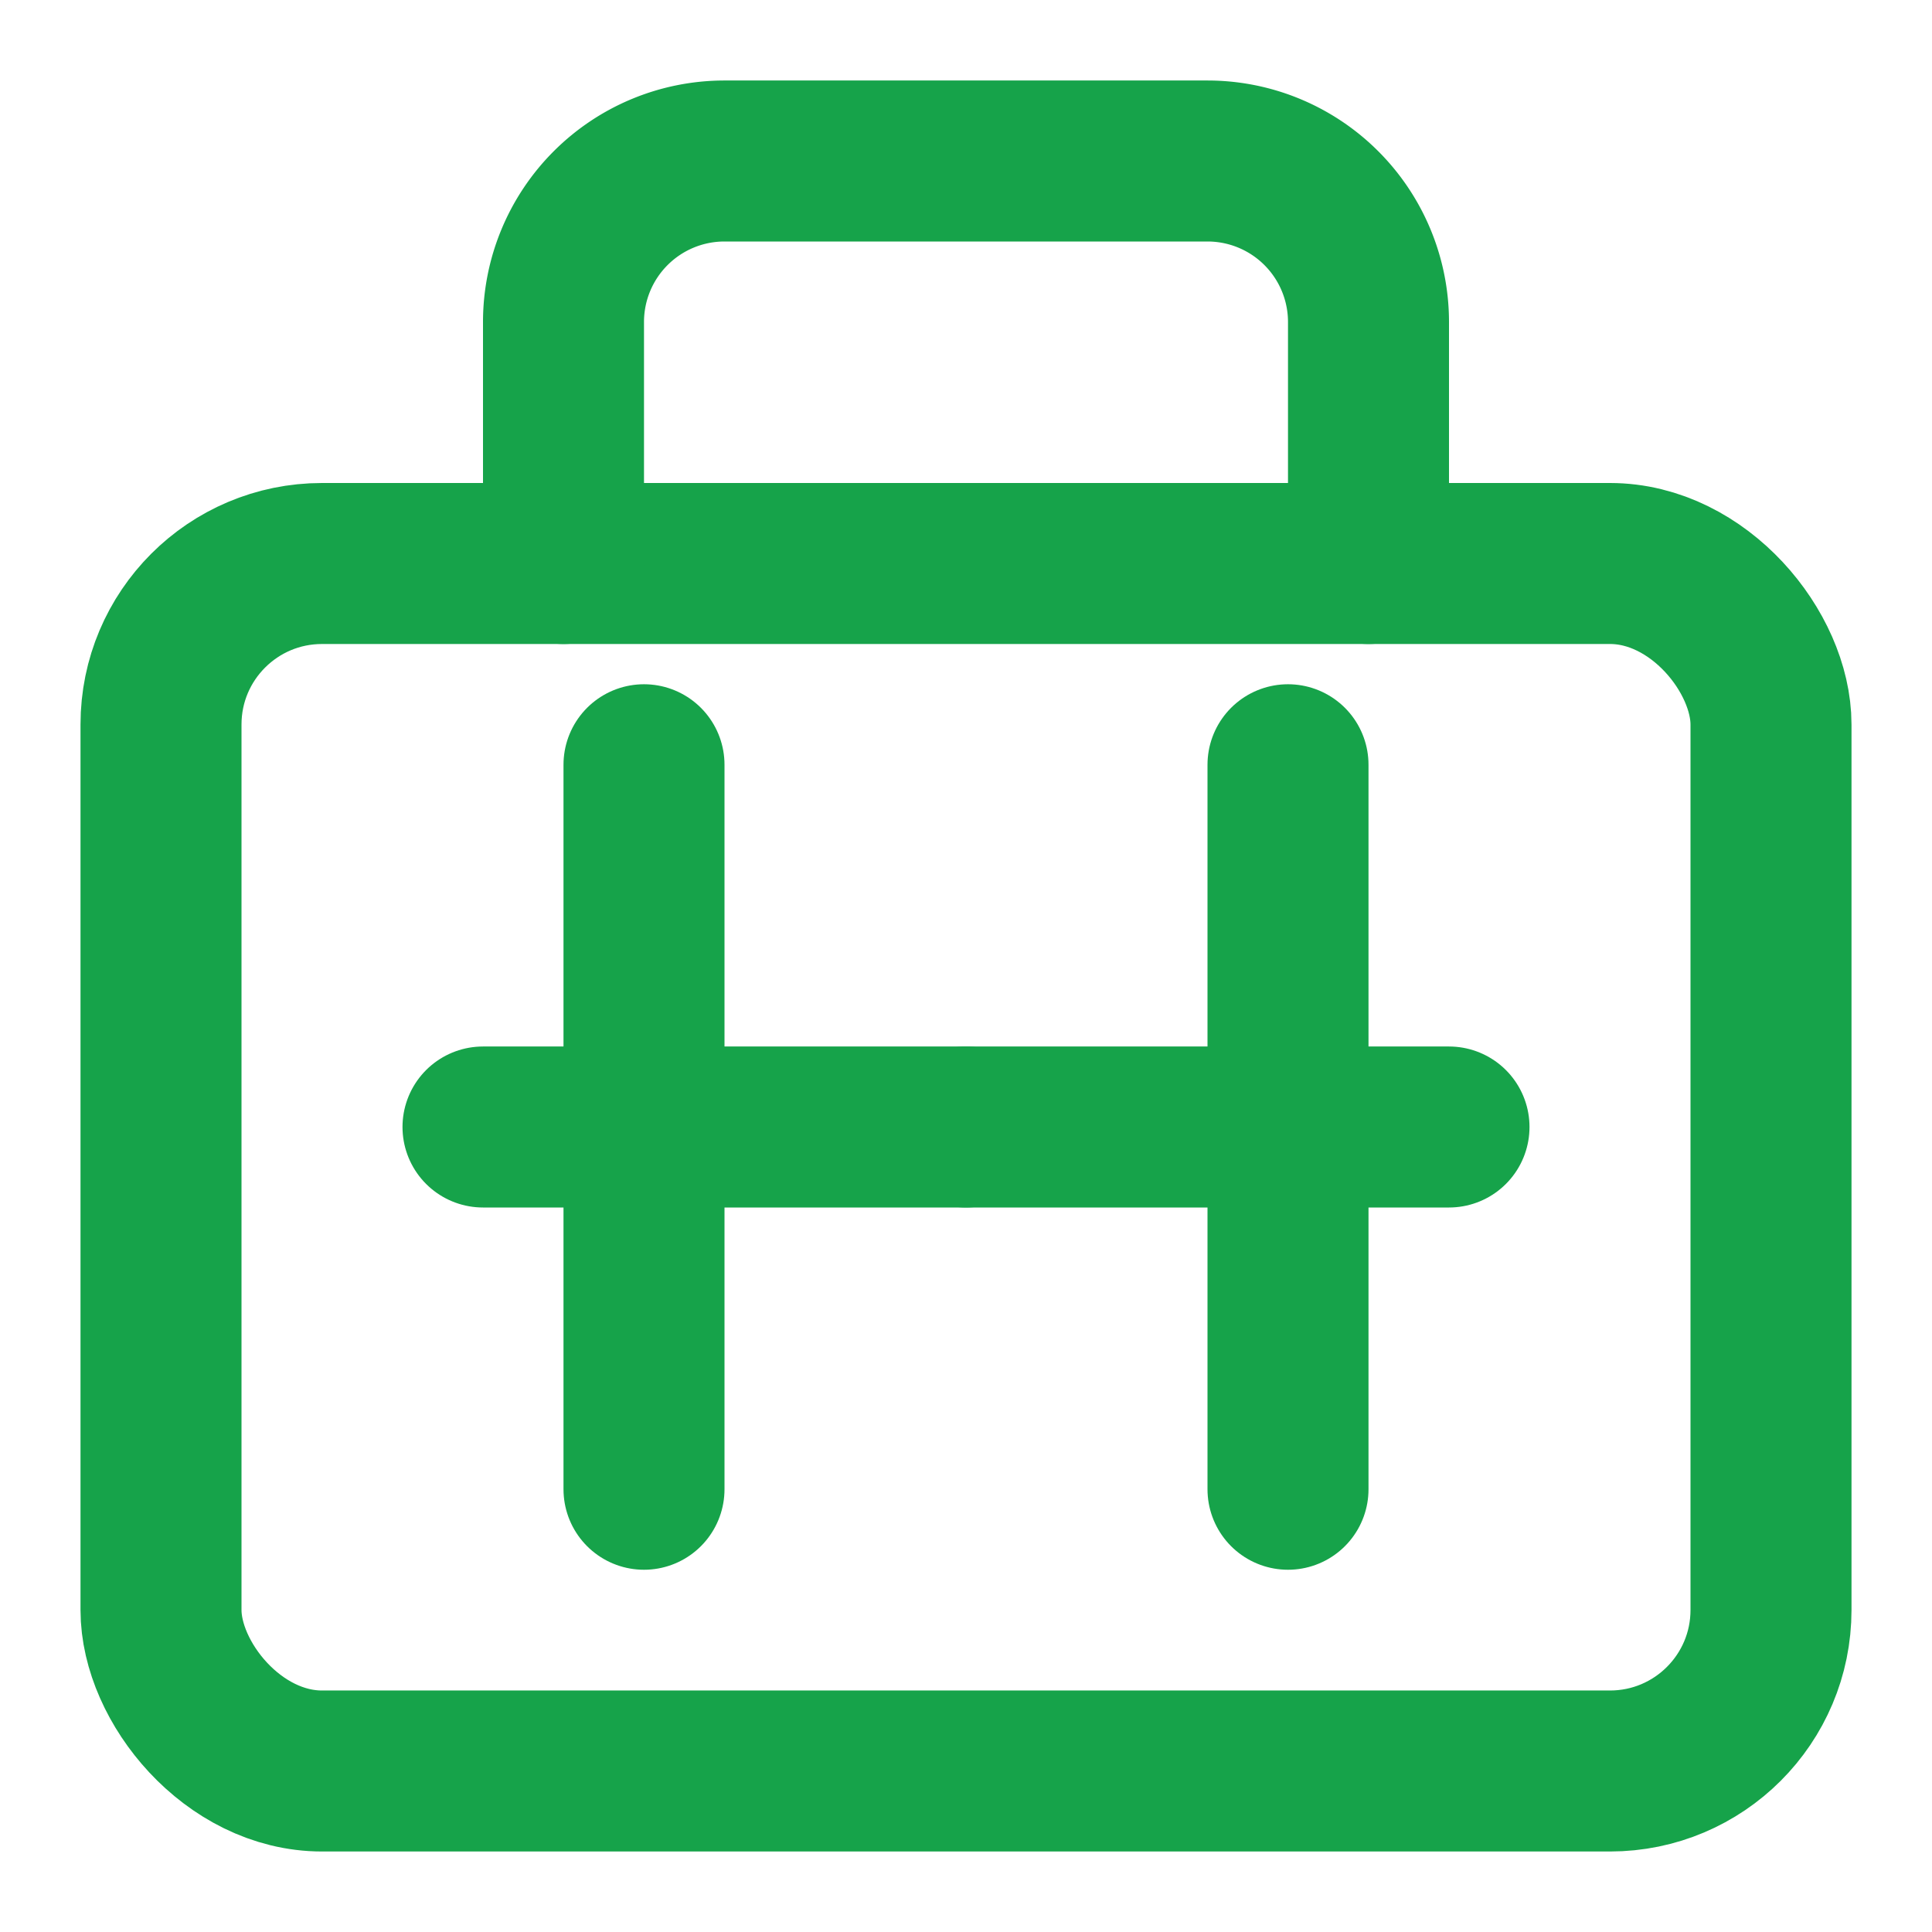
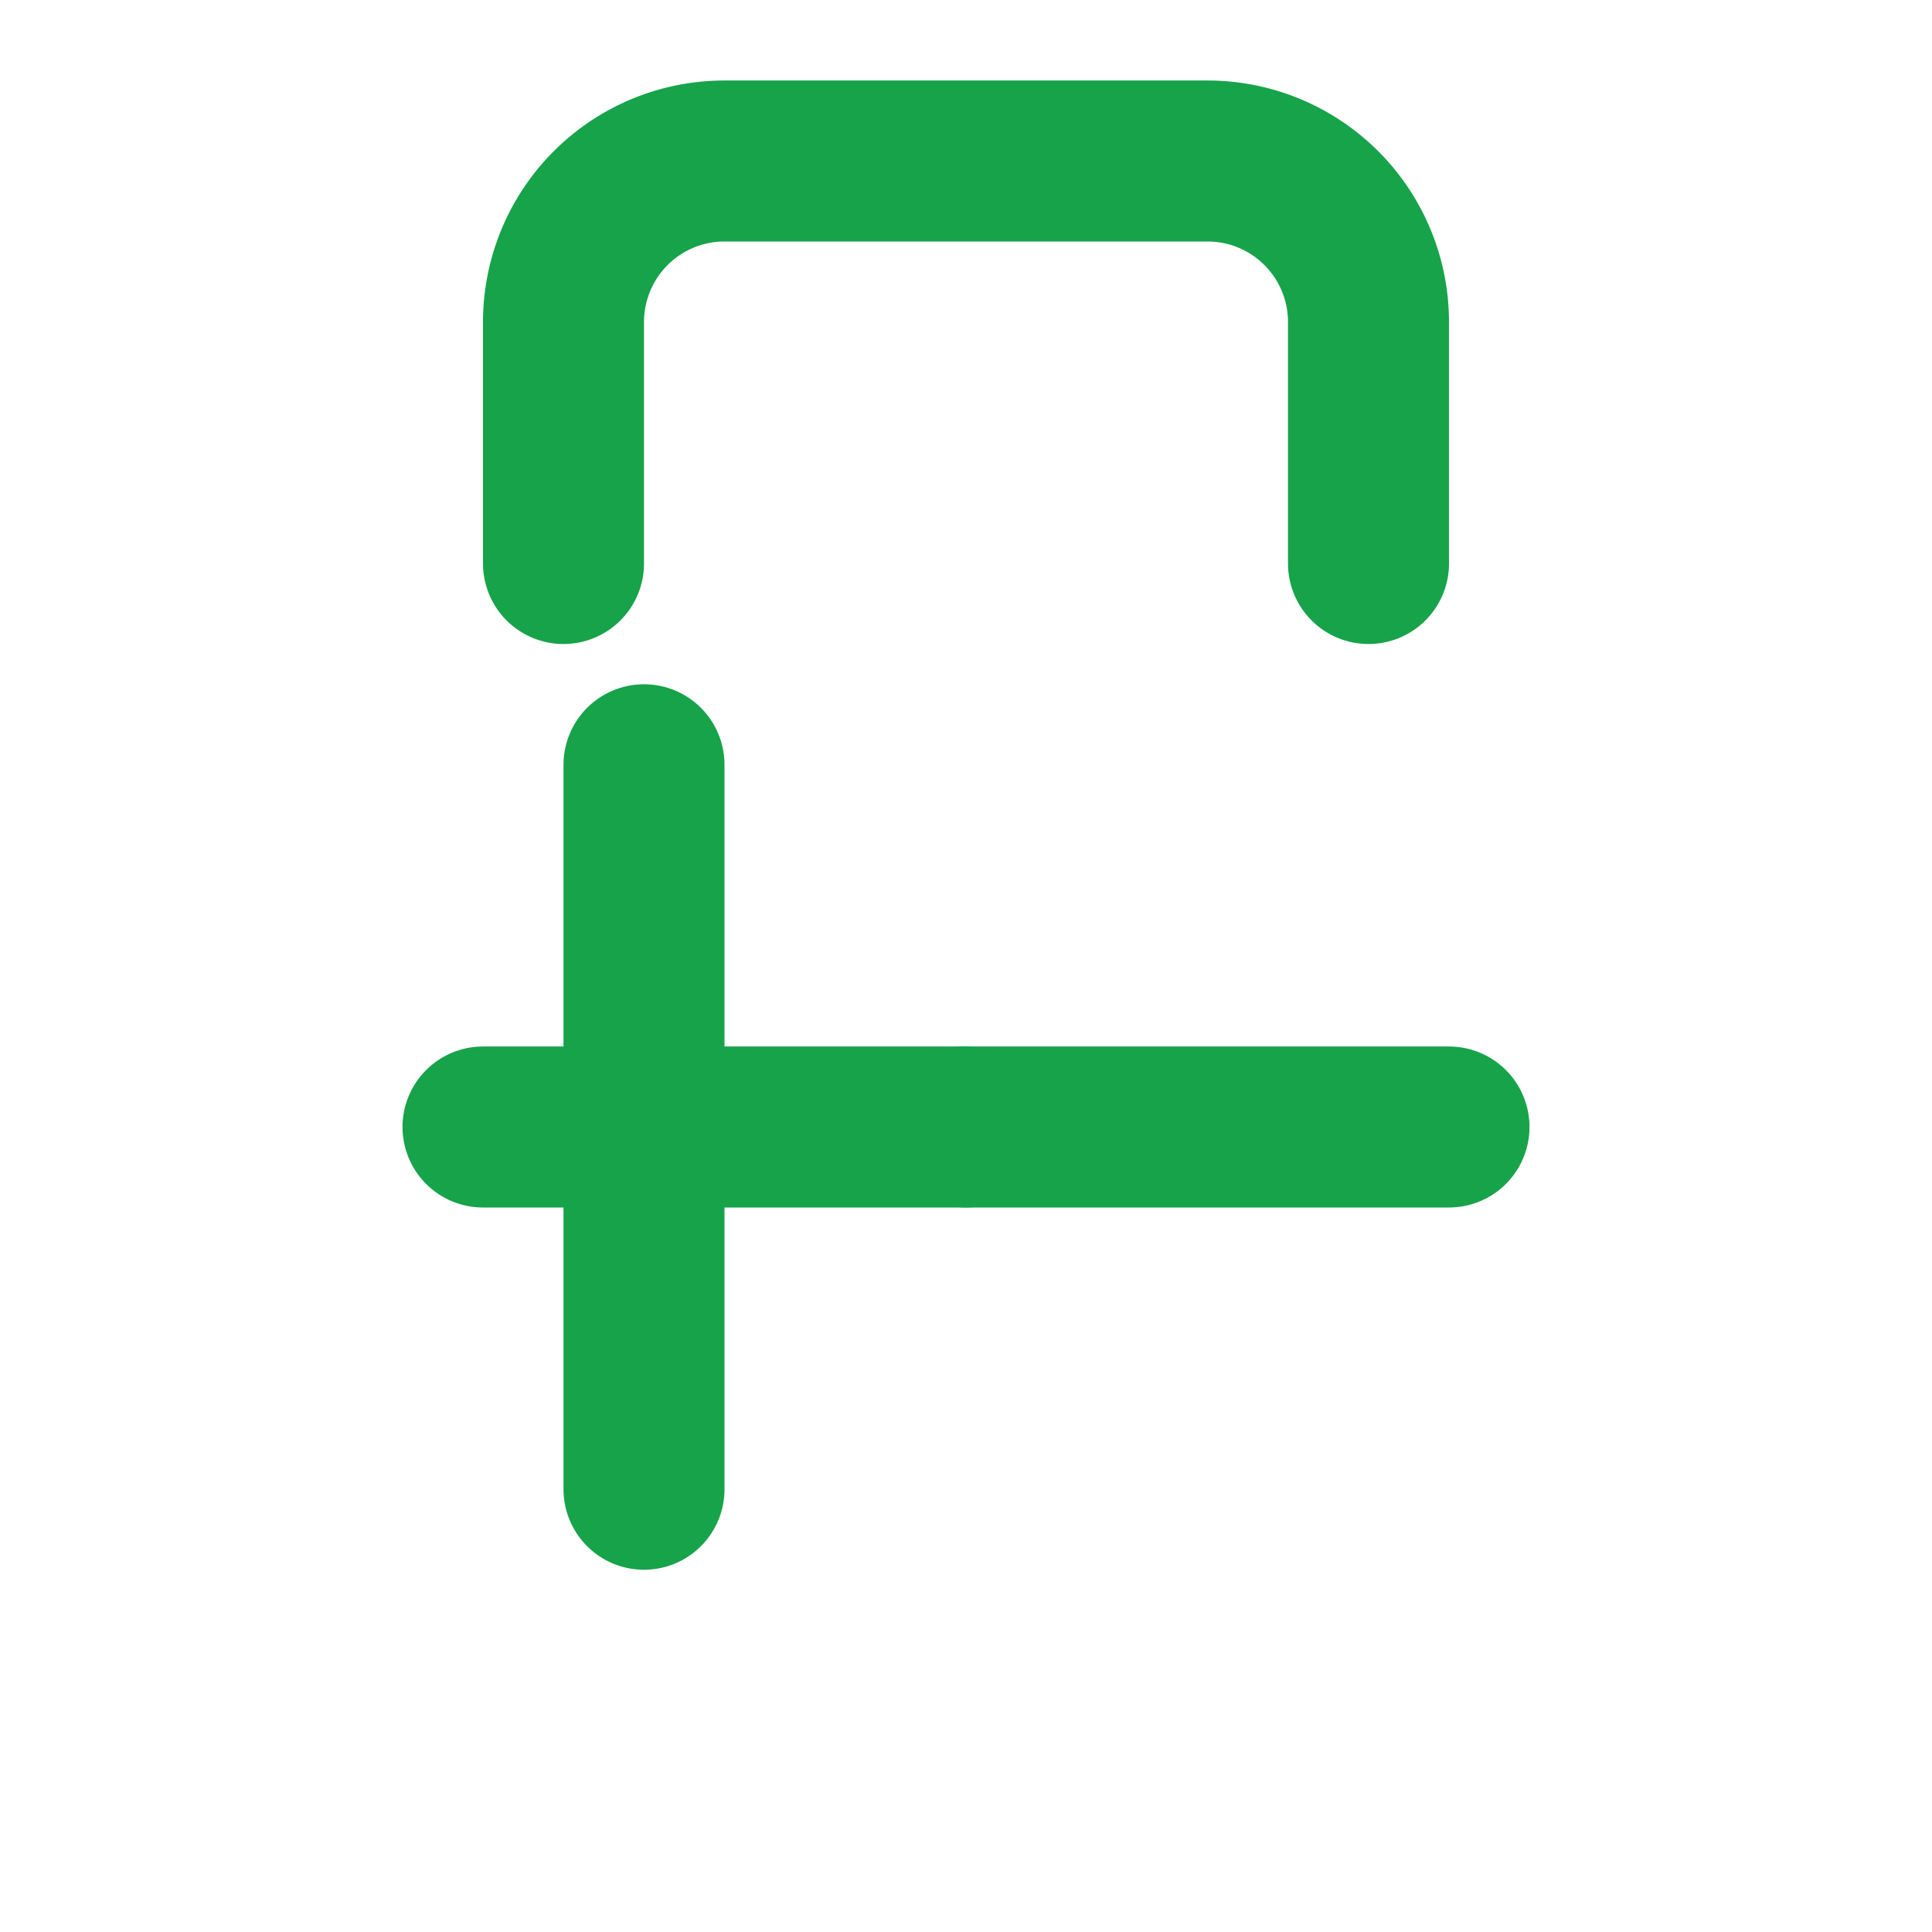
<svg xmlns="http://www.w3.org/2000/svg" width="24" height="24" viewBox="0 0 24 24" fill="none" stroke="#16a34a" stroke-width="2" stroke-linecap="round" stroke-linejoin="round">
-   <rect x="2" y="7" width="20" height="15" rx="2" ry="2" />
  <path d="M7 7V4a2 2 0 0 1 2-2h6a2 2 0 0 1 2 2v3" />
  <line x1="12" y1="14" x2="12" y2="14" />
  <line x1="6" y1="14" x2="18" y2="14" />
-   <line x1="16" y1="9.5" x2="16" y2="18.5" />
  <line x1="8" y1="9.5" x2="8" y2="18.5" />
</svg>